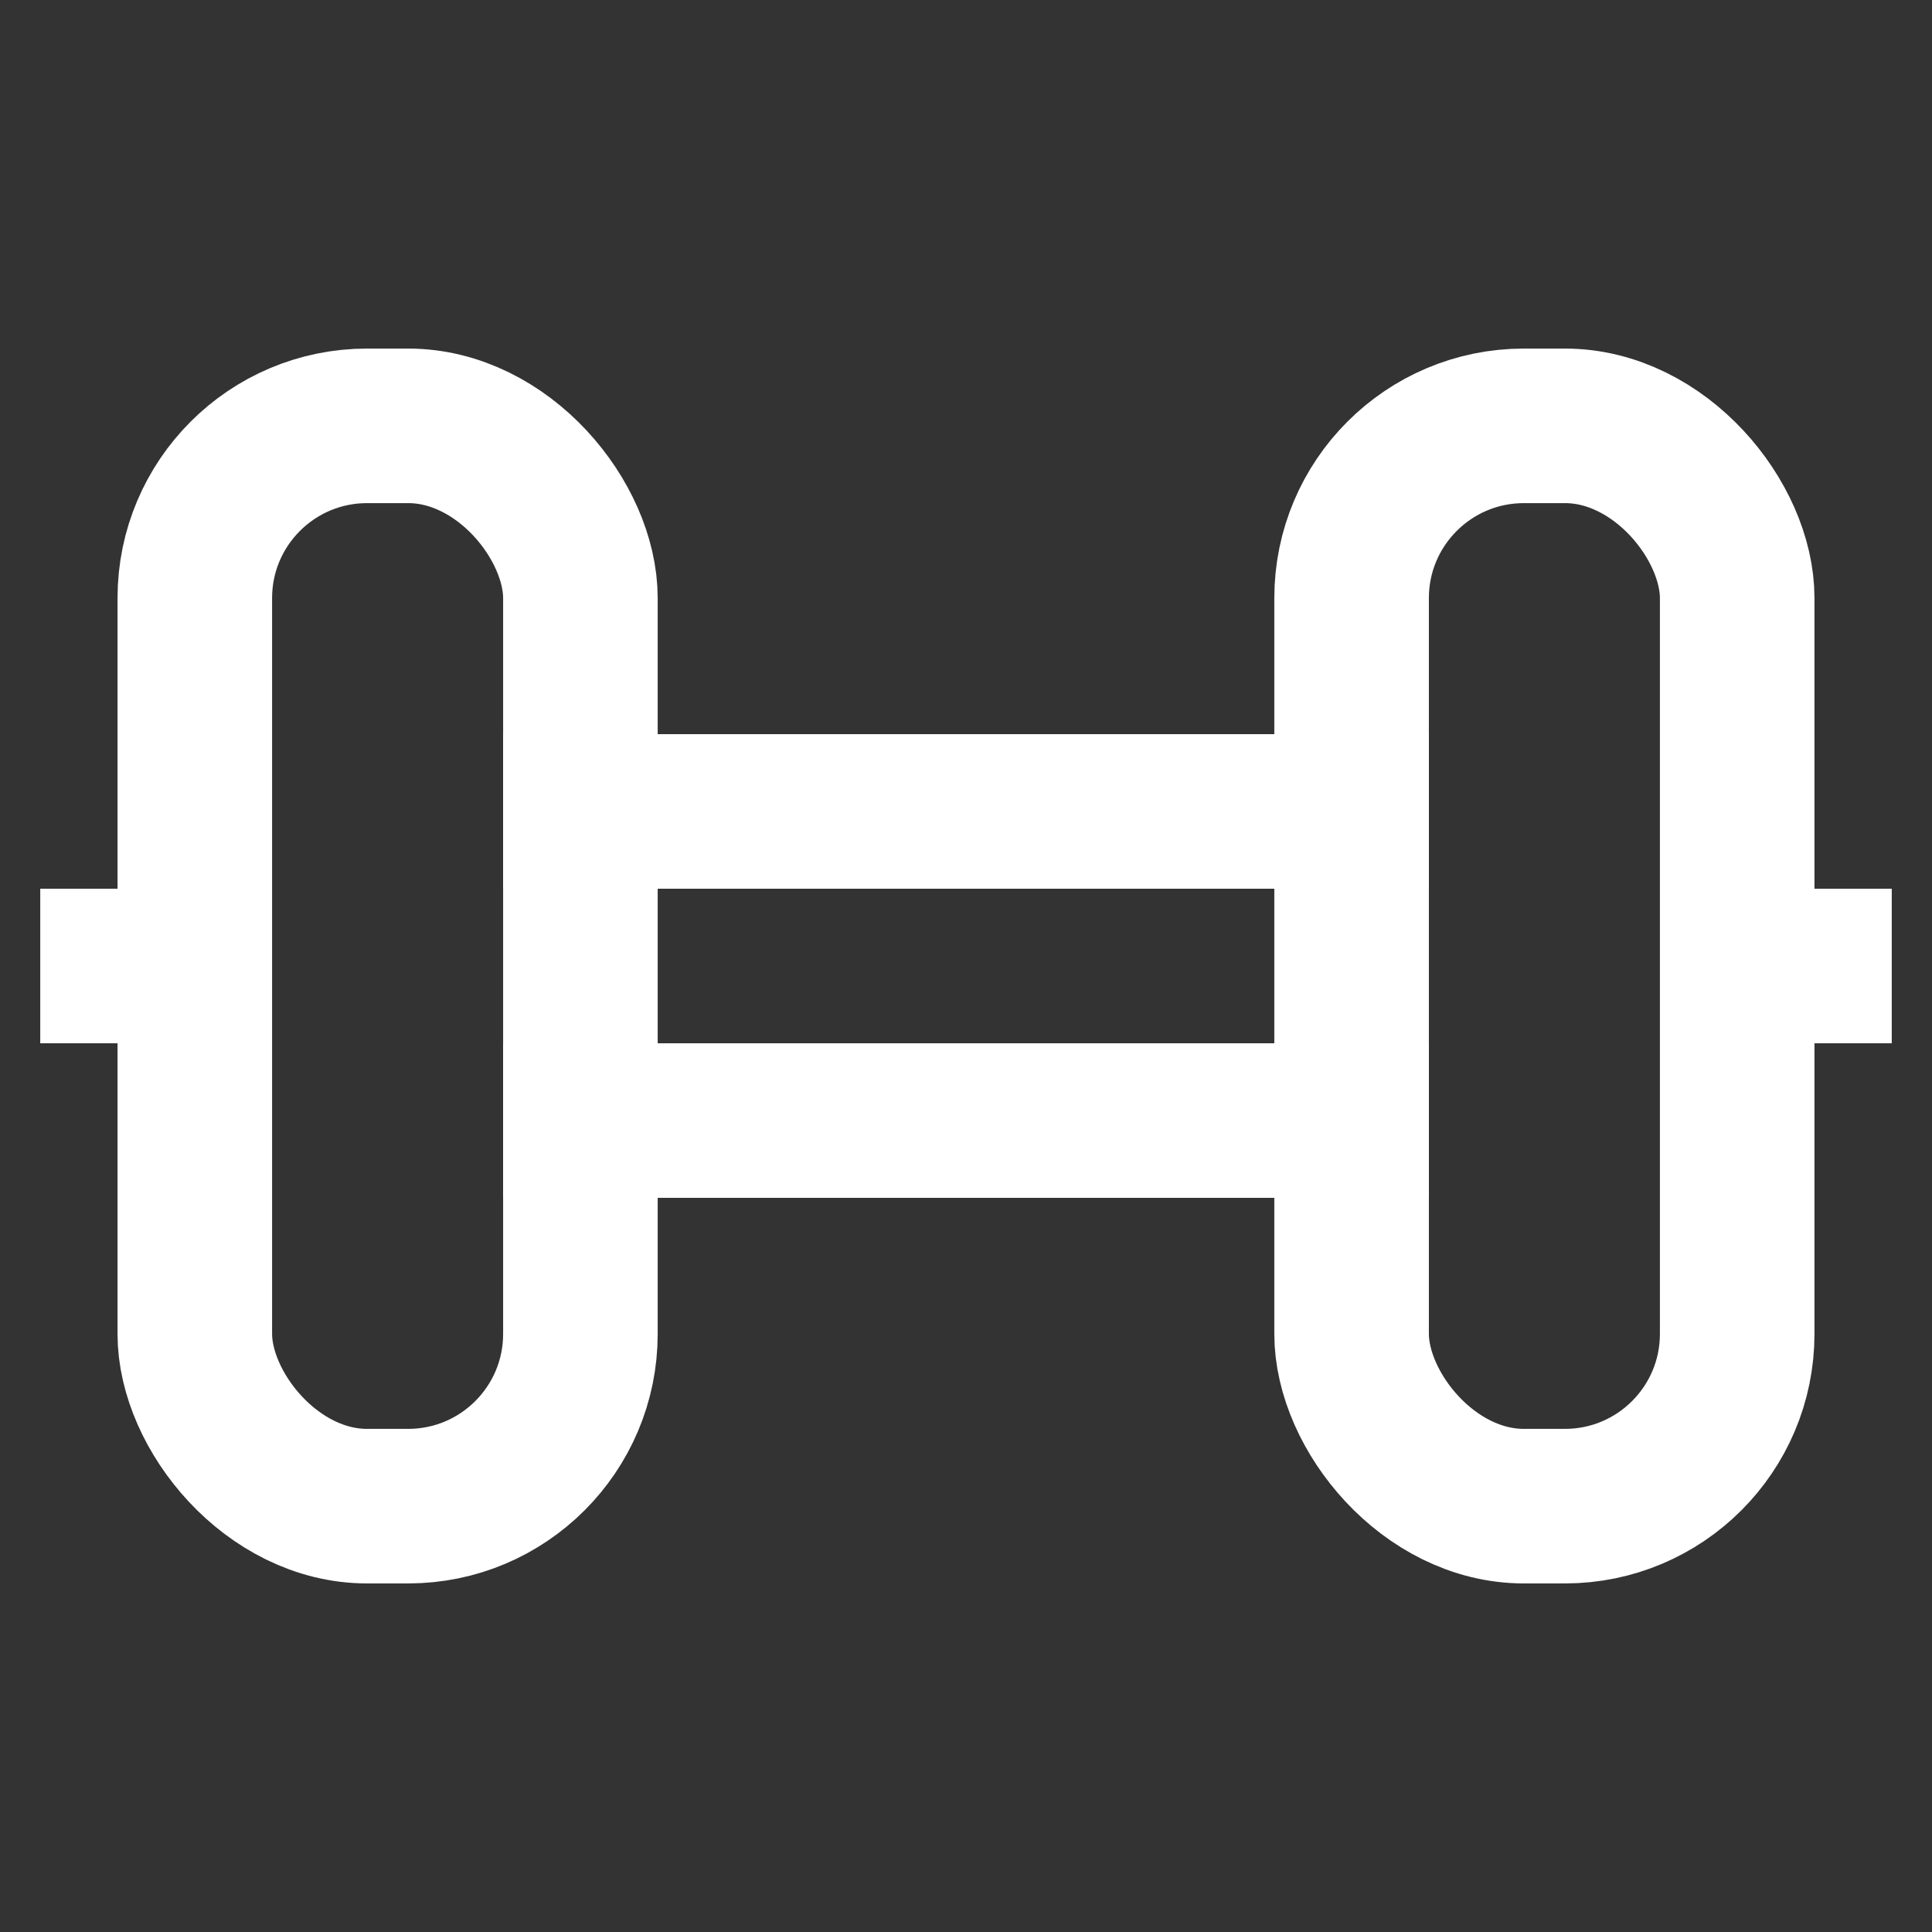
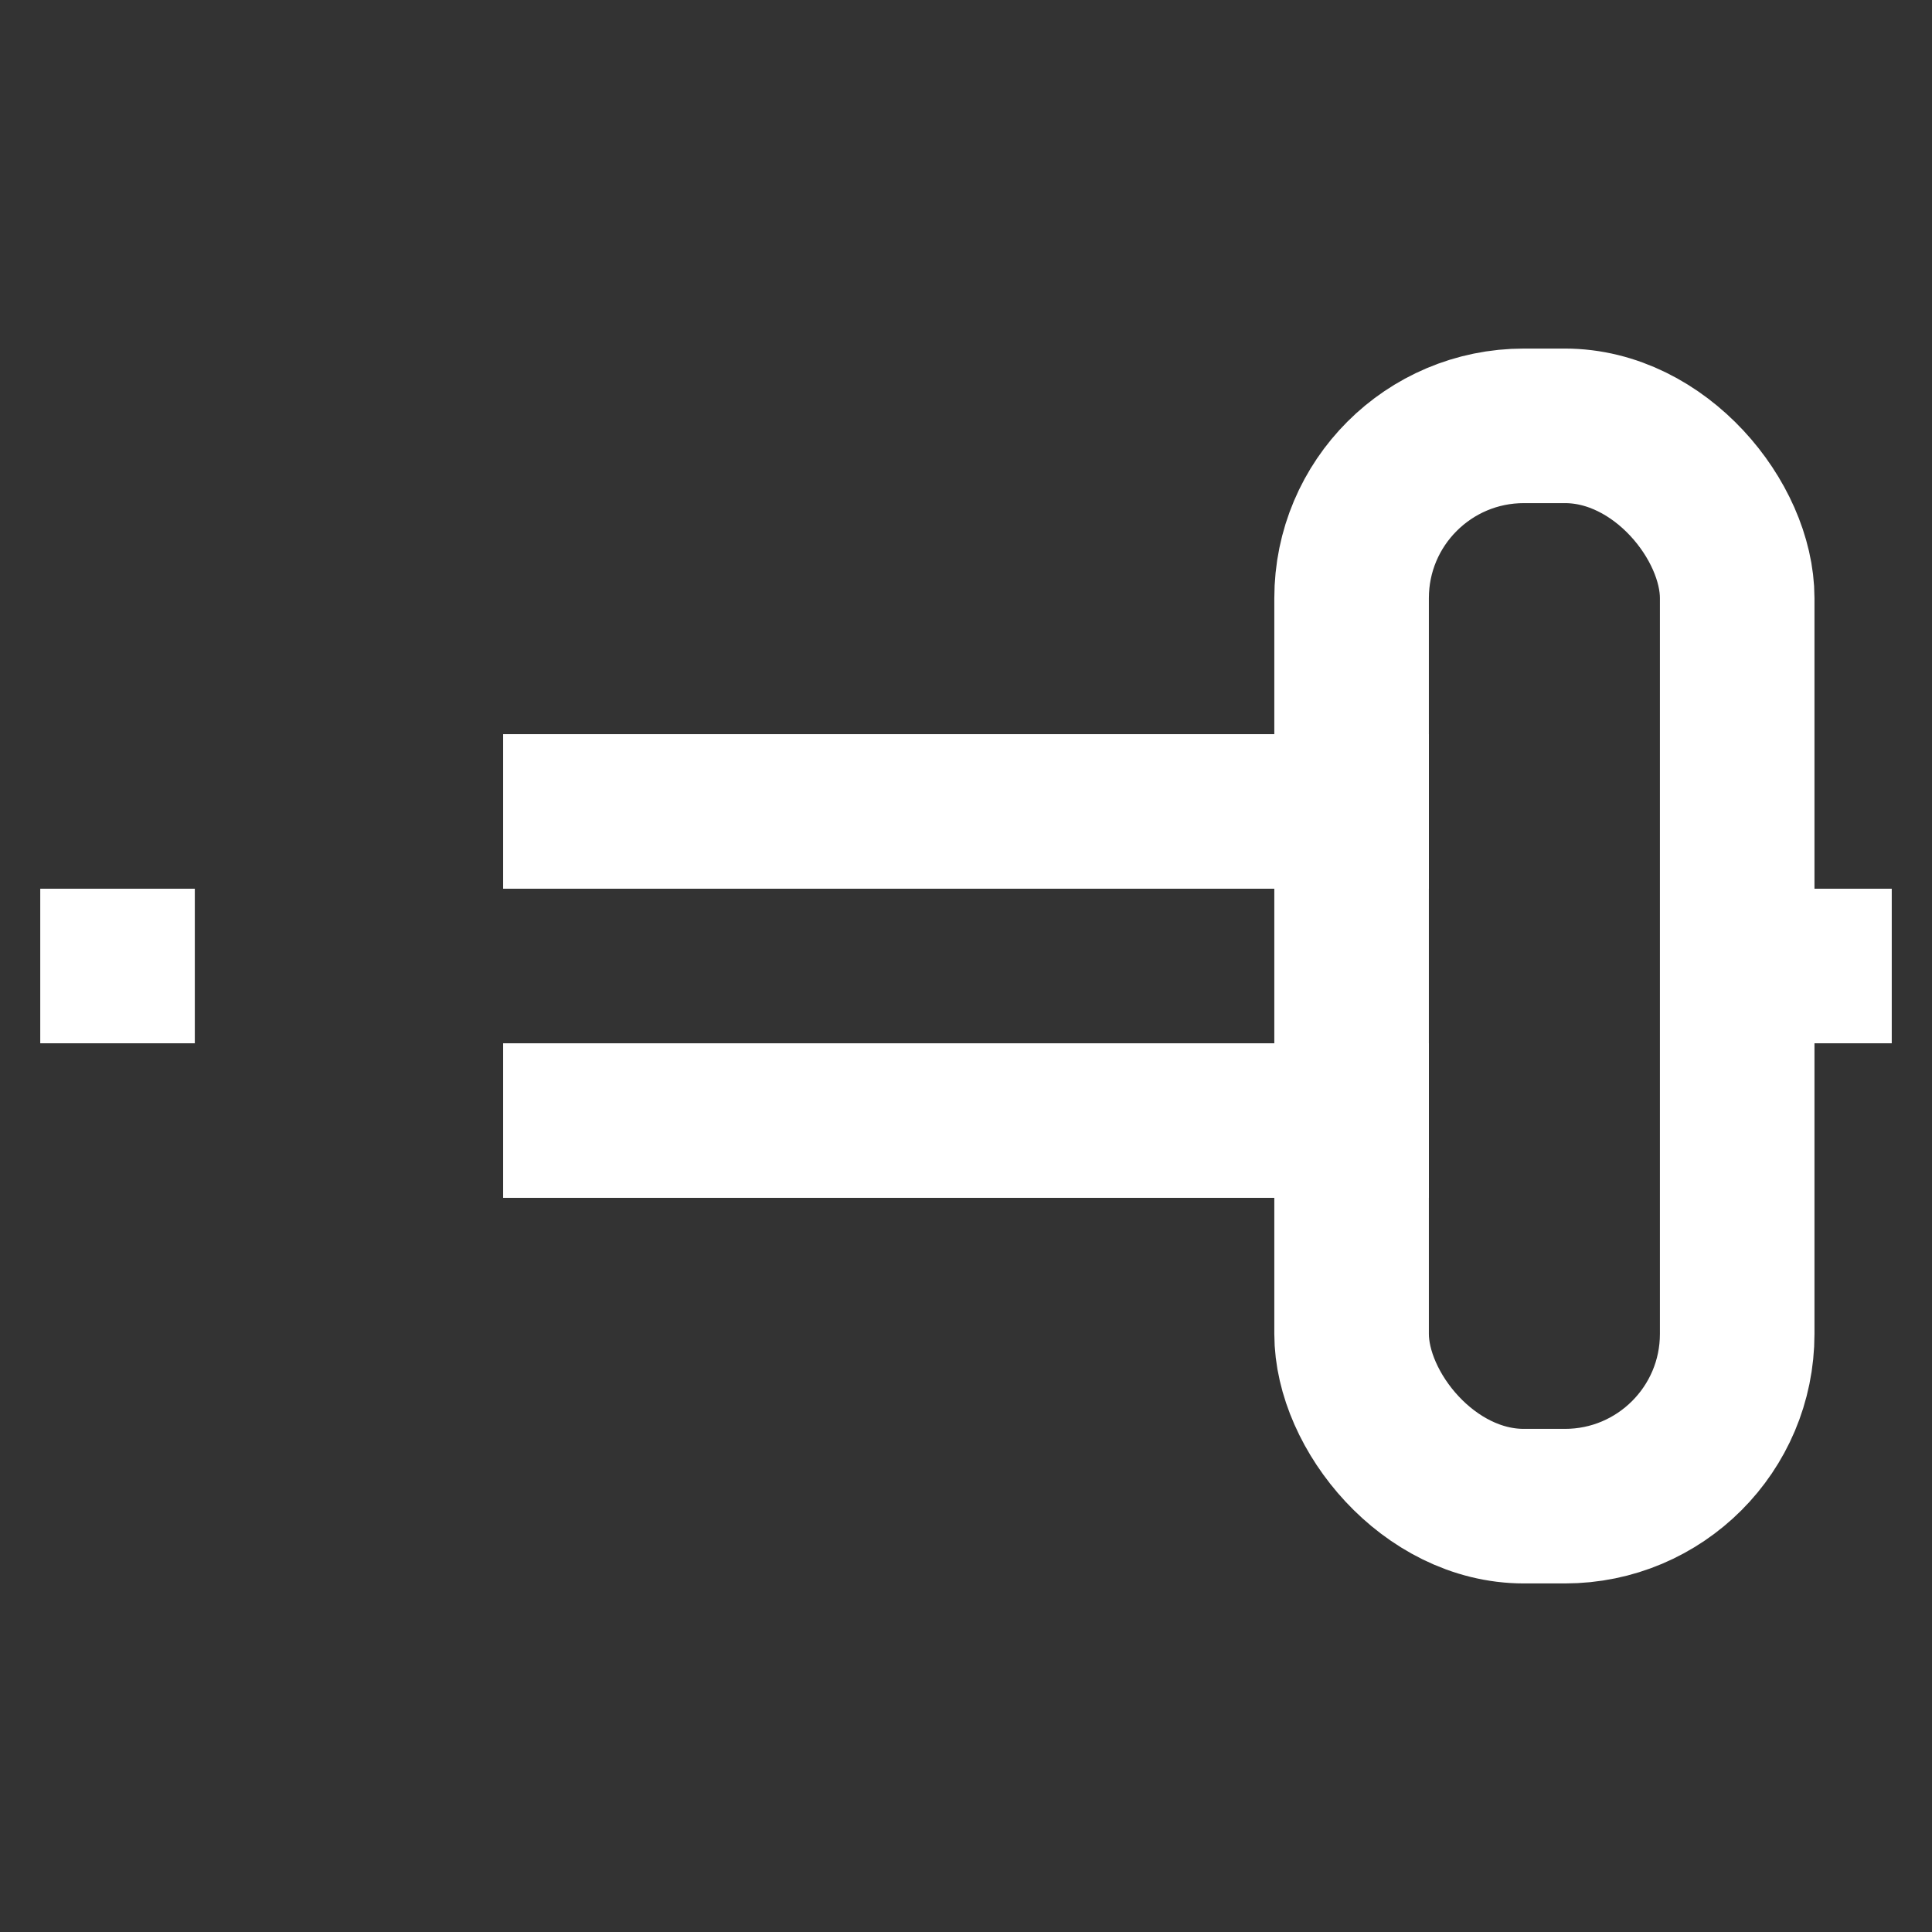
<svg xmlns="http://www.w3.org/2000/svg" width="128px" height="128px" viewBox="0 0 24 24" id="Layer_1" data-name="Layer 1" fill="#fff" stroke="#fff">
  <rect x="0" y="0" width="24" height="24" fill="#333333" stroke="none" />
  <g id="SVGRepo_bgCarrier" stroke-width="0" />
  <g id="SVGRepo_tracerCarrier" stroke-linecap="round" stroke-linejoin="round" />
  <g id="SVGRepo_iconCarrier">
    <defs>
      <style>.cls-1{fill:none;stroke:#fff;stroke-miterlimit:10;stroke-width:1.92px;}</style>
    </defs>
    <line class="cls-1" x1="0.5" y1="12" x2="2.42" y2="12" />
    <line class="cls-1" x1="6.25" y1="13.92" x2="17.75" y2="13.92" />
    <line class="cls-1" x1="6.25" y1="10.08" x2="17.75" y2="10.08" />
    <line class="cls-1" x1="21.58" y1="12" x2="23.5" y2="12" />
-     <rect class="cls-1" x="2.42" y="5.29" width="4.79" height="13.42" rx="2.14" />
    <rect class="cls-1" x="16.79" y="5.29" width="4.79" height="13.42" rx="2.14" />
  </g>
</svg>